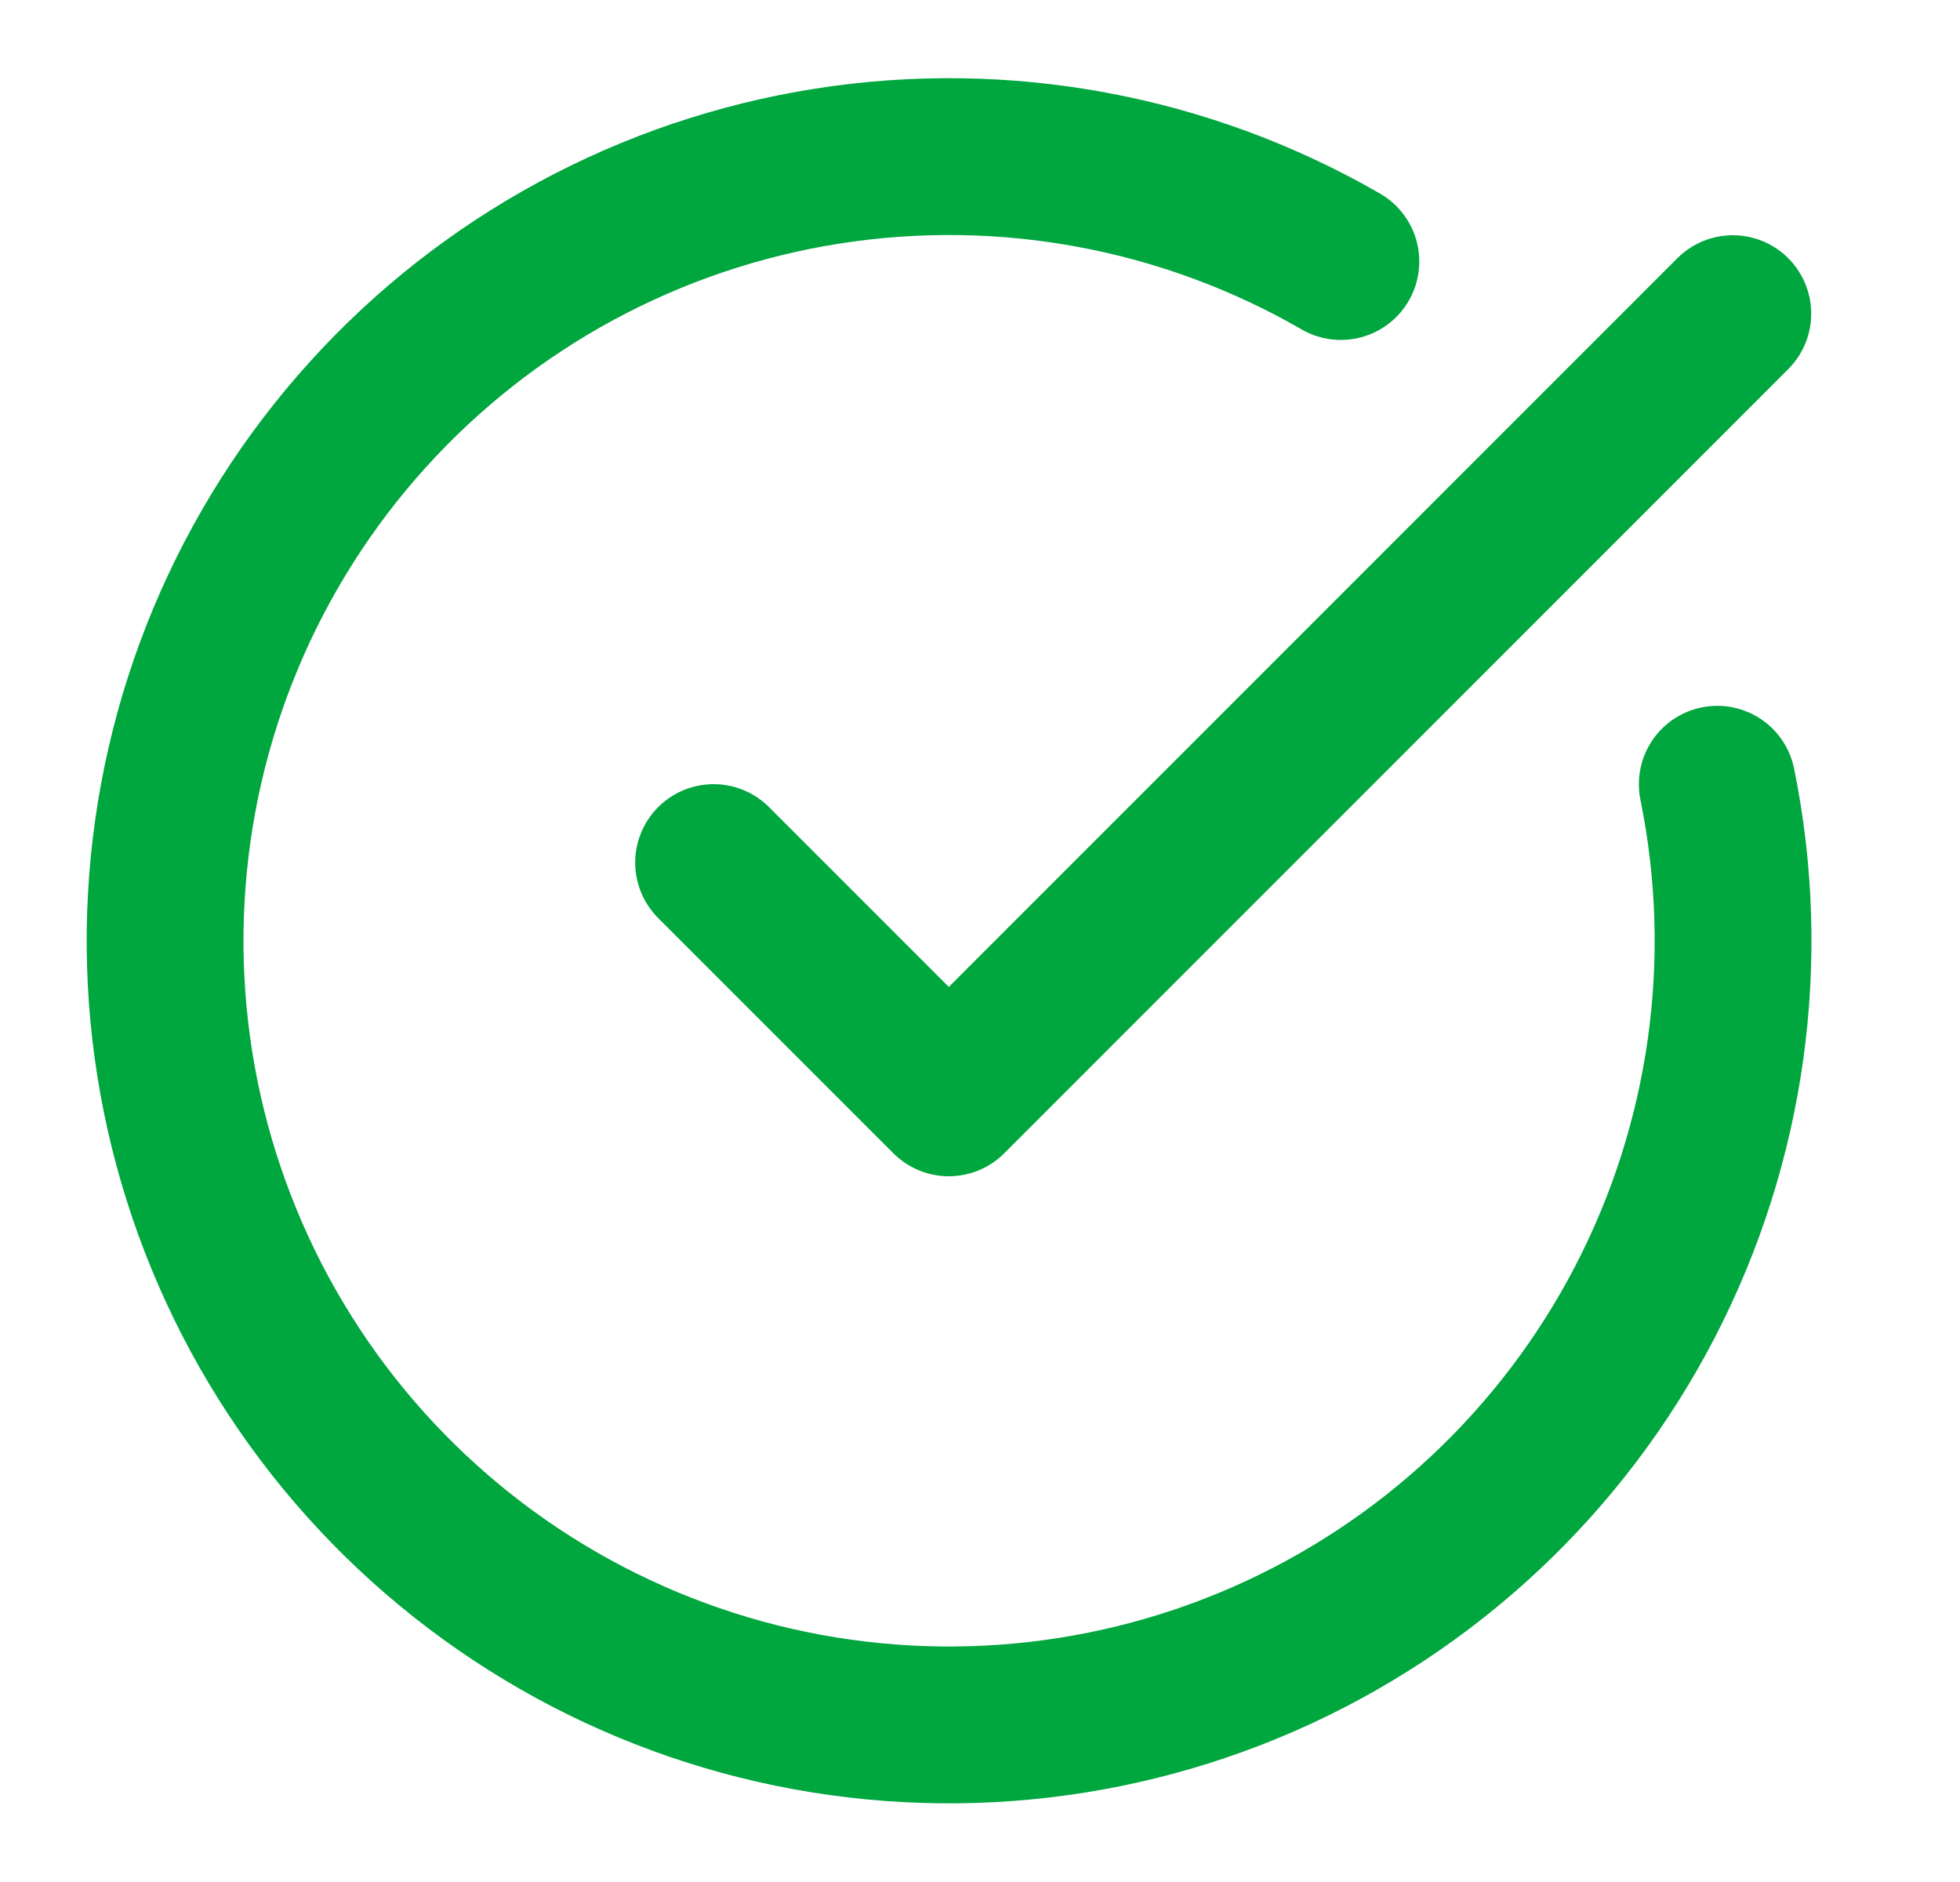
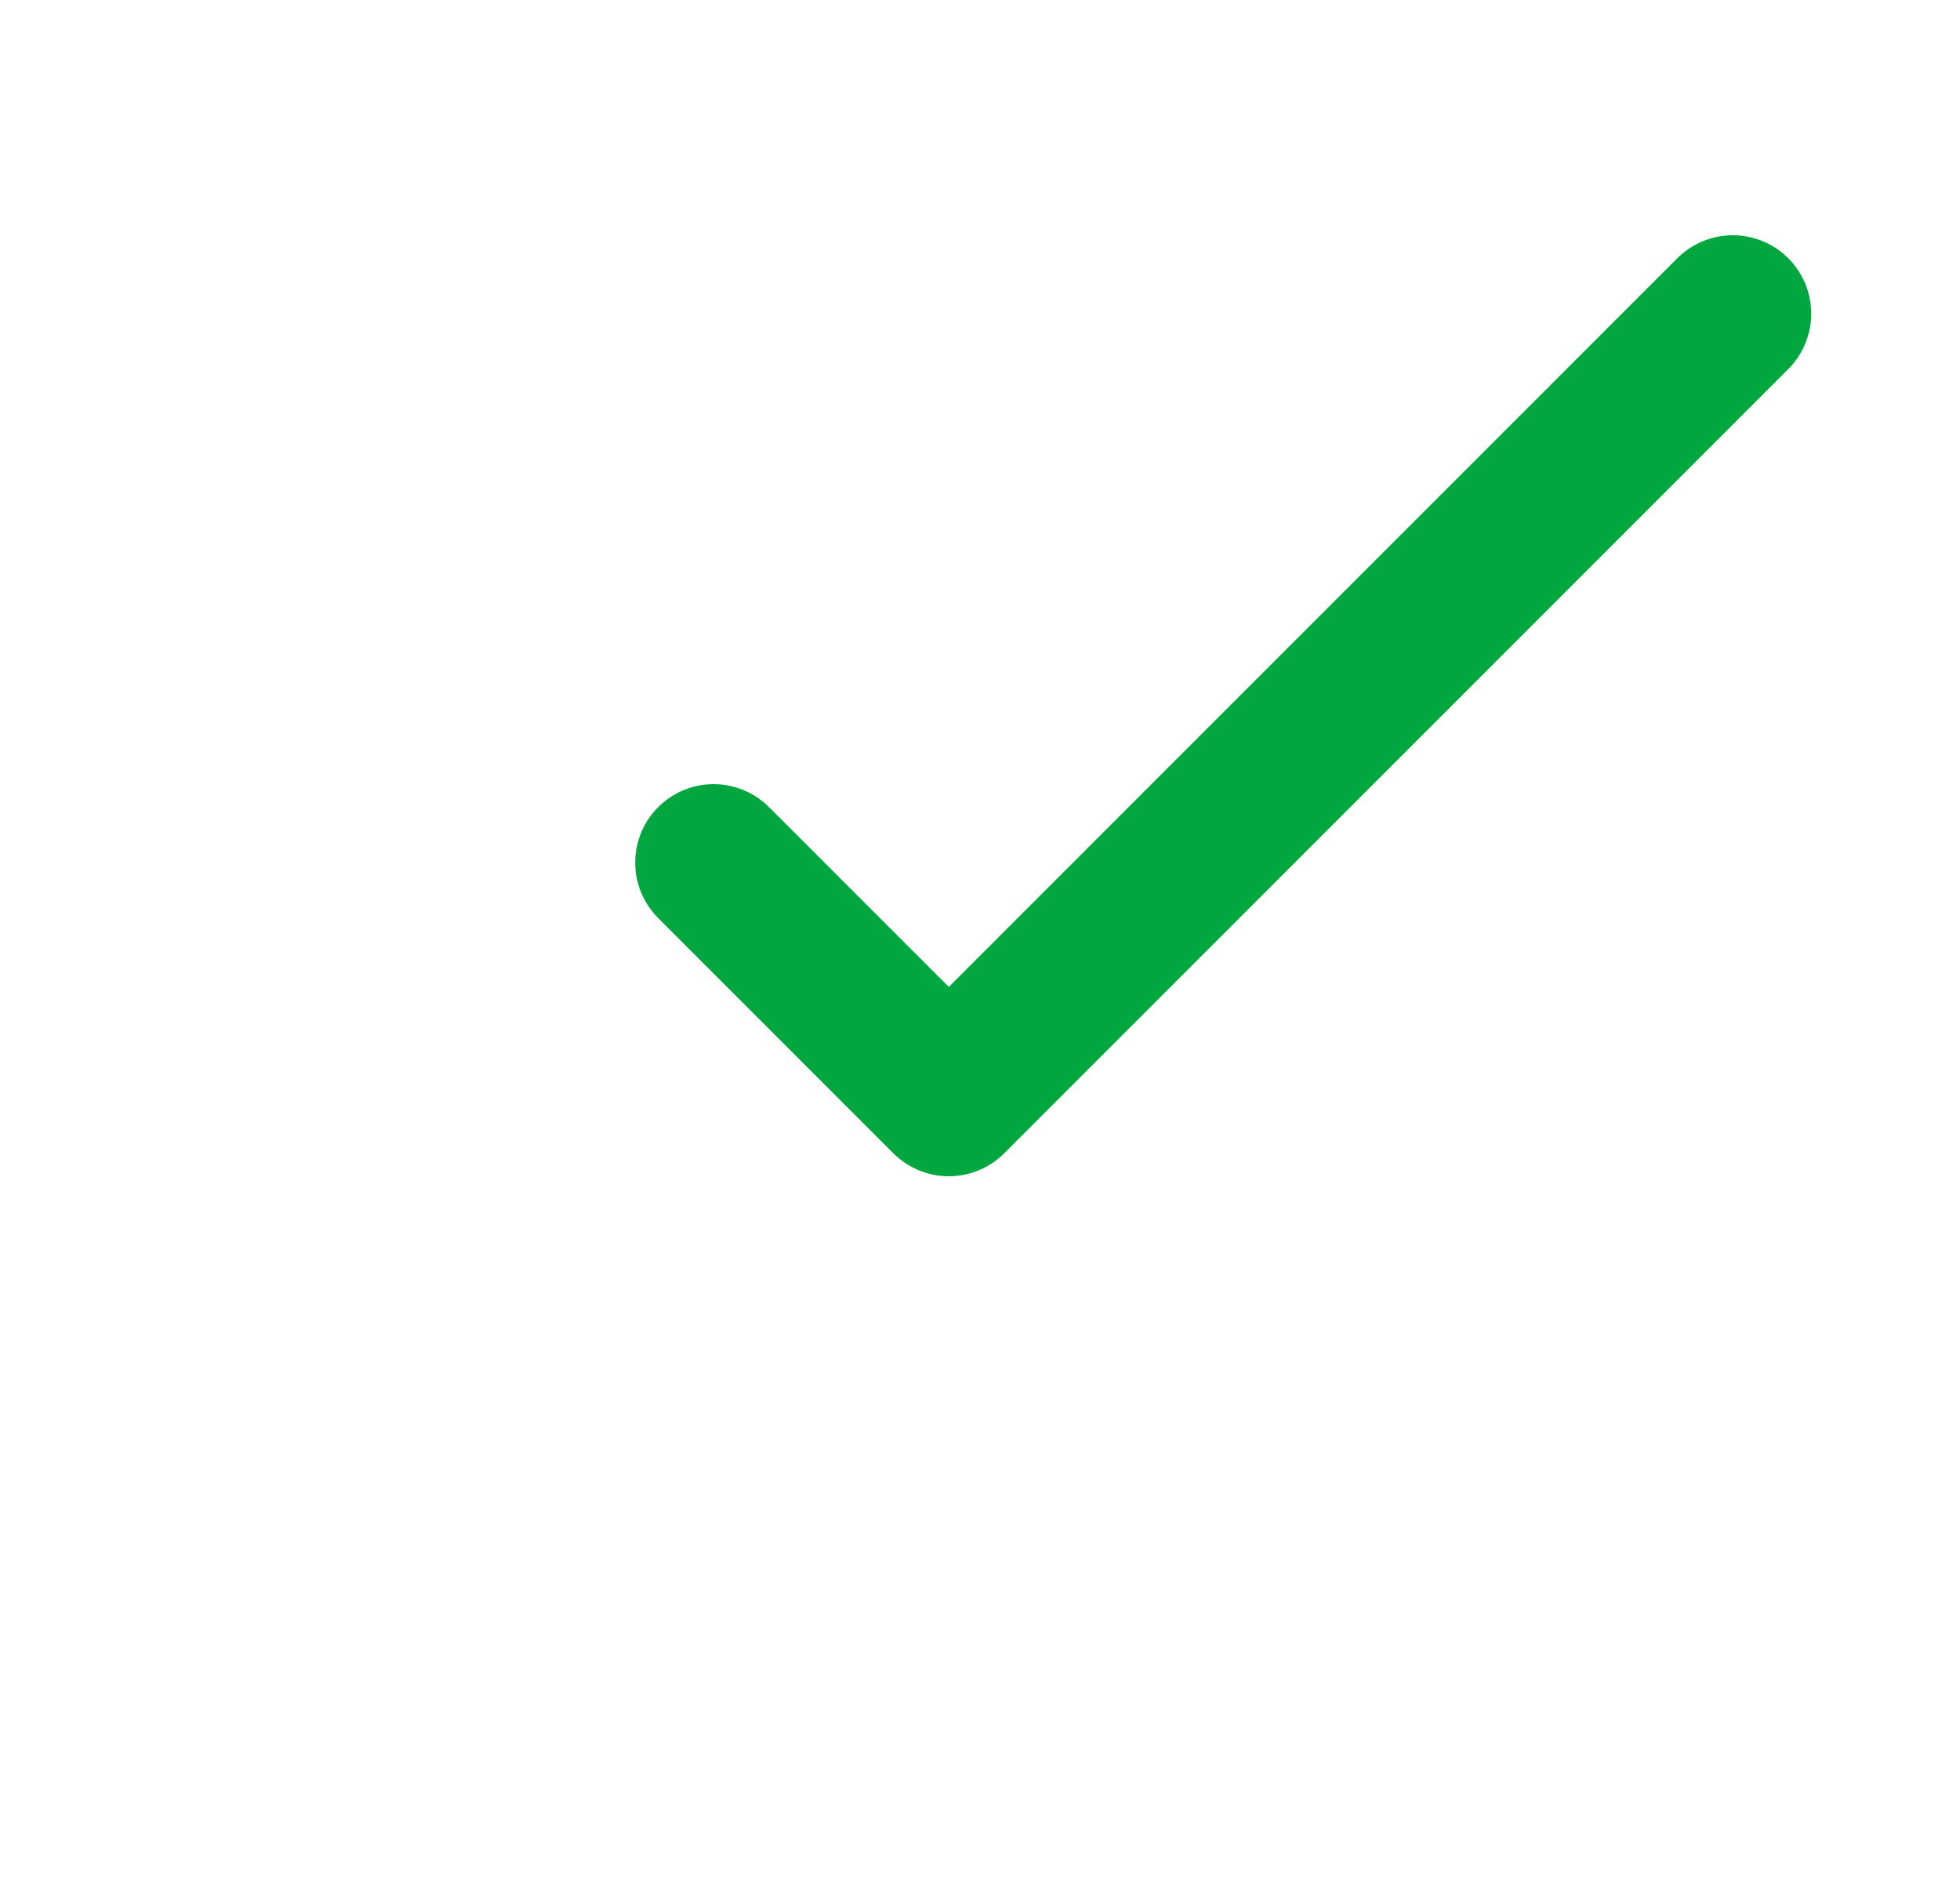
<svg xmlns="http://www.w3.org/2000/svg" width="25" height="24" viewBox="0 0 25 24" fill="none">
-   <path d="M21.904 10.001C22.361 12.242 22.035 14.572 20.982 16.602C19.929 18.633 18.211 20.241 16.116 21.158C14.02 22.075 11.674 22.246 9.467 21.643C7.261 21.039 5.328 19.698 3.991 17.842C2.654 15.986 1.994 13.728 2.121 11.444C2.247 9.16 3.153 6.989 4.687 5.292C6.221 3.595 8.29 2.475 10.549 2.119C12.809 1.763 15.122 2.192 17.103 3.335" stroke="#00A63E" stroke-width="2" stroke-linecap="round" stroke-linejoin="round" />
  <path d="M9.102 11L12.102 14L22.102 4" stroke="#00A63E" stroke-width="2" stroke-linecap="round" stroke-linejoin="round" />
</svg>